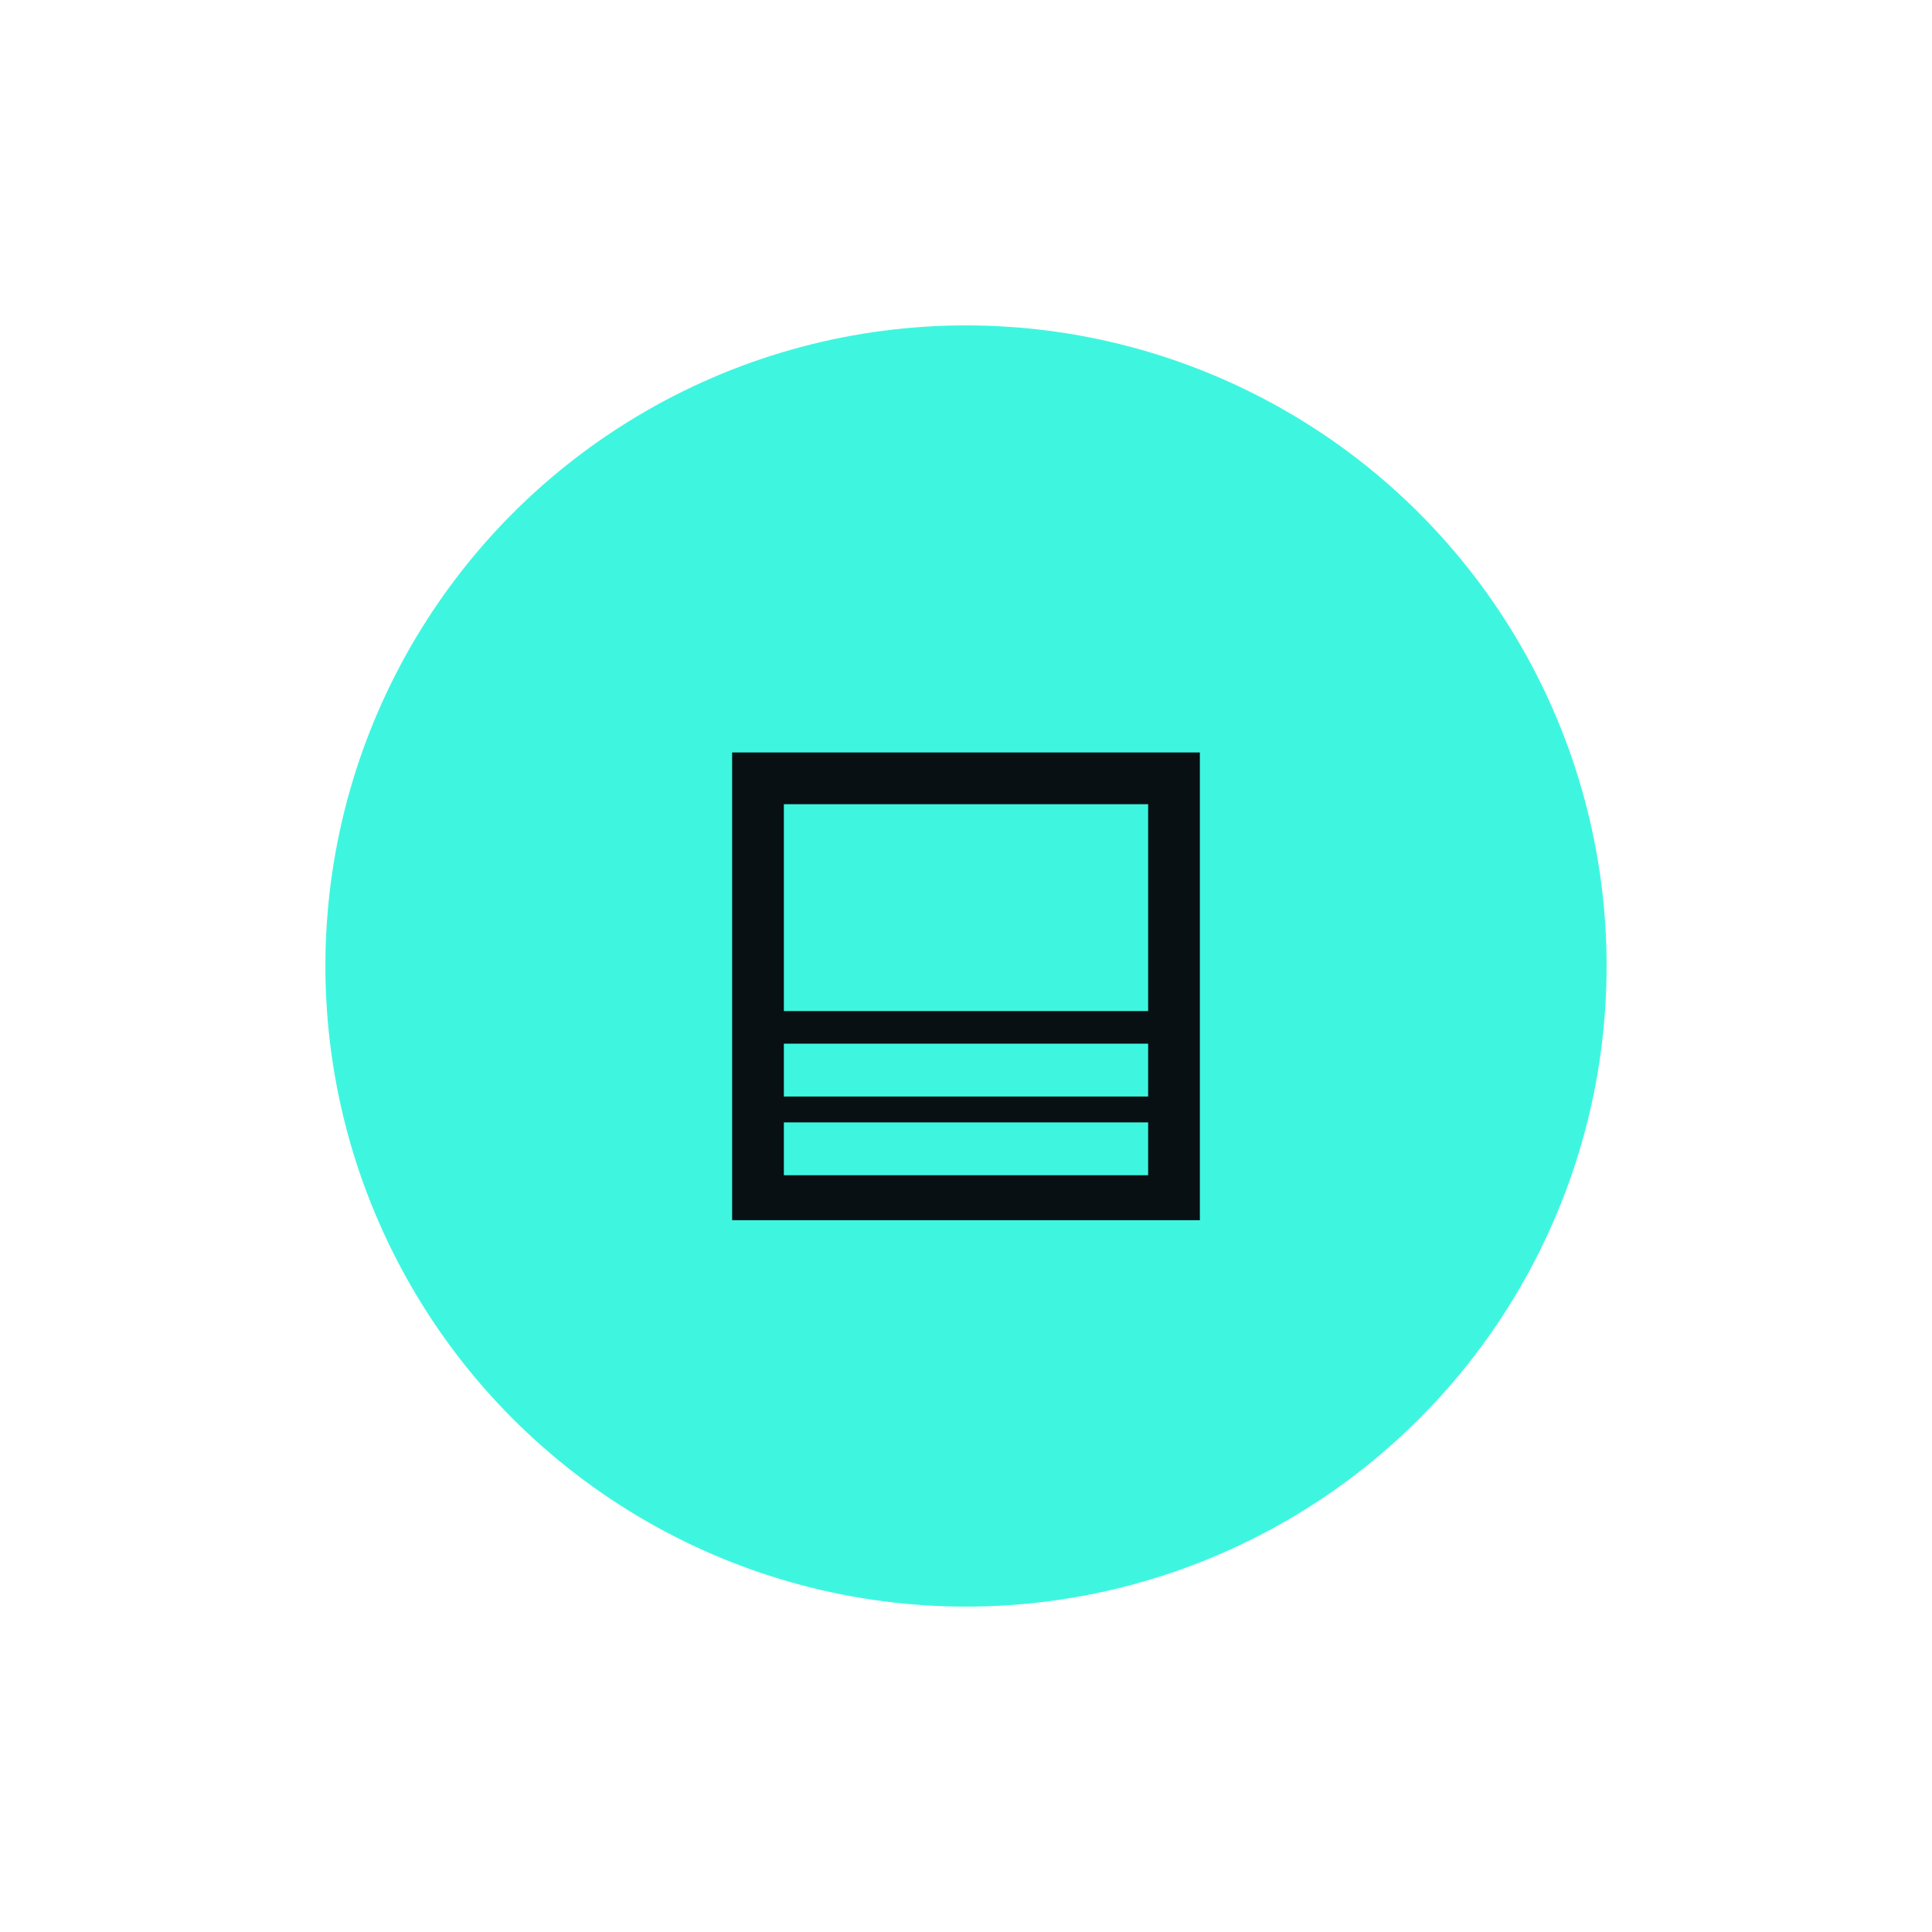
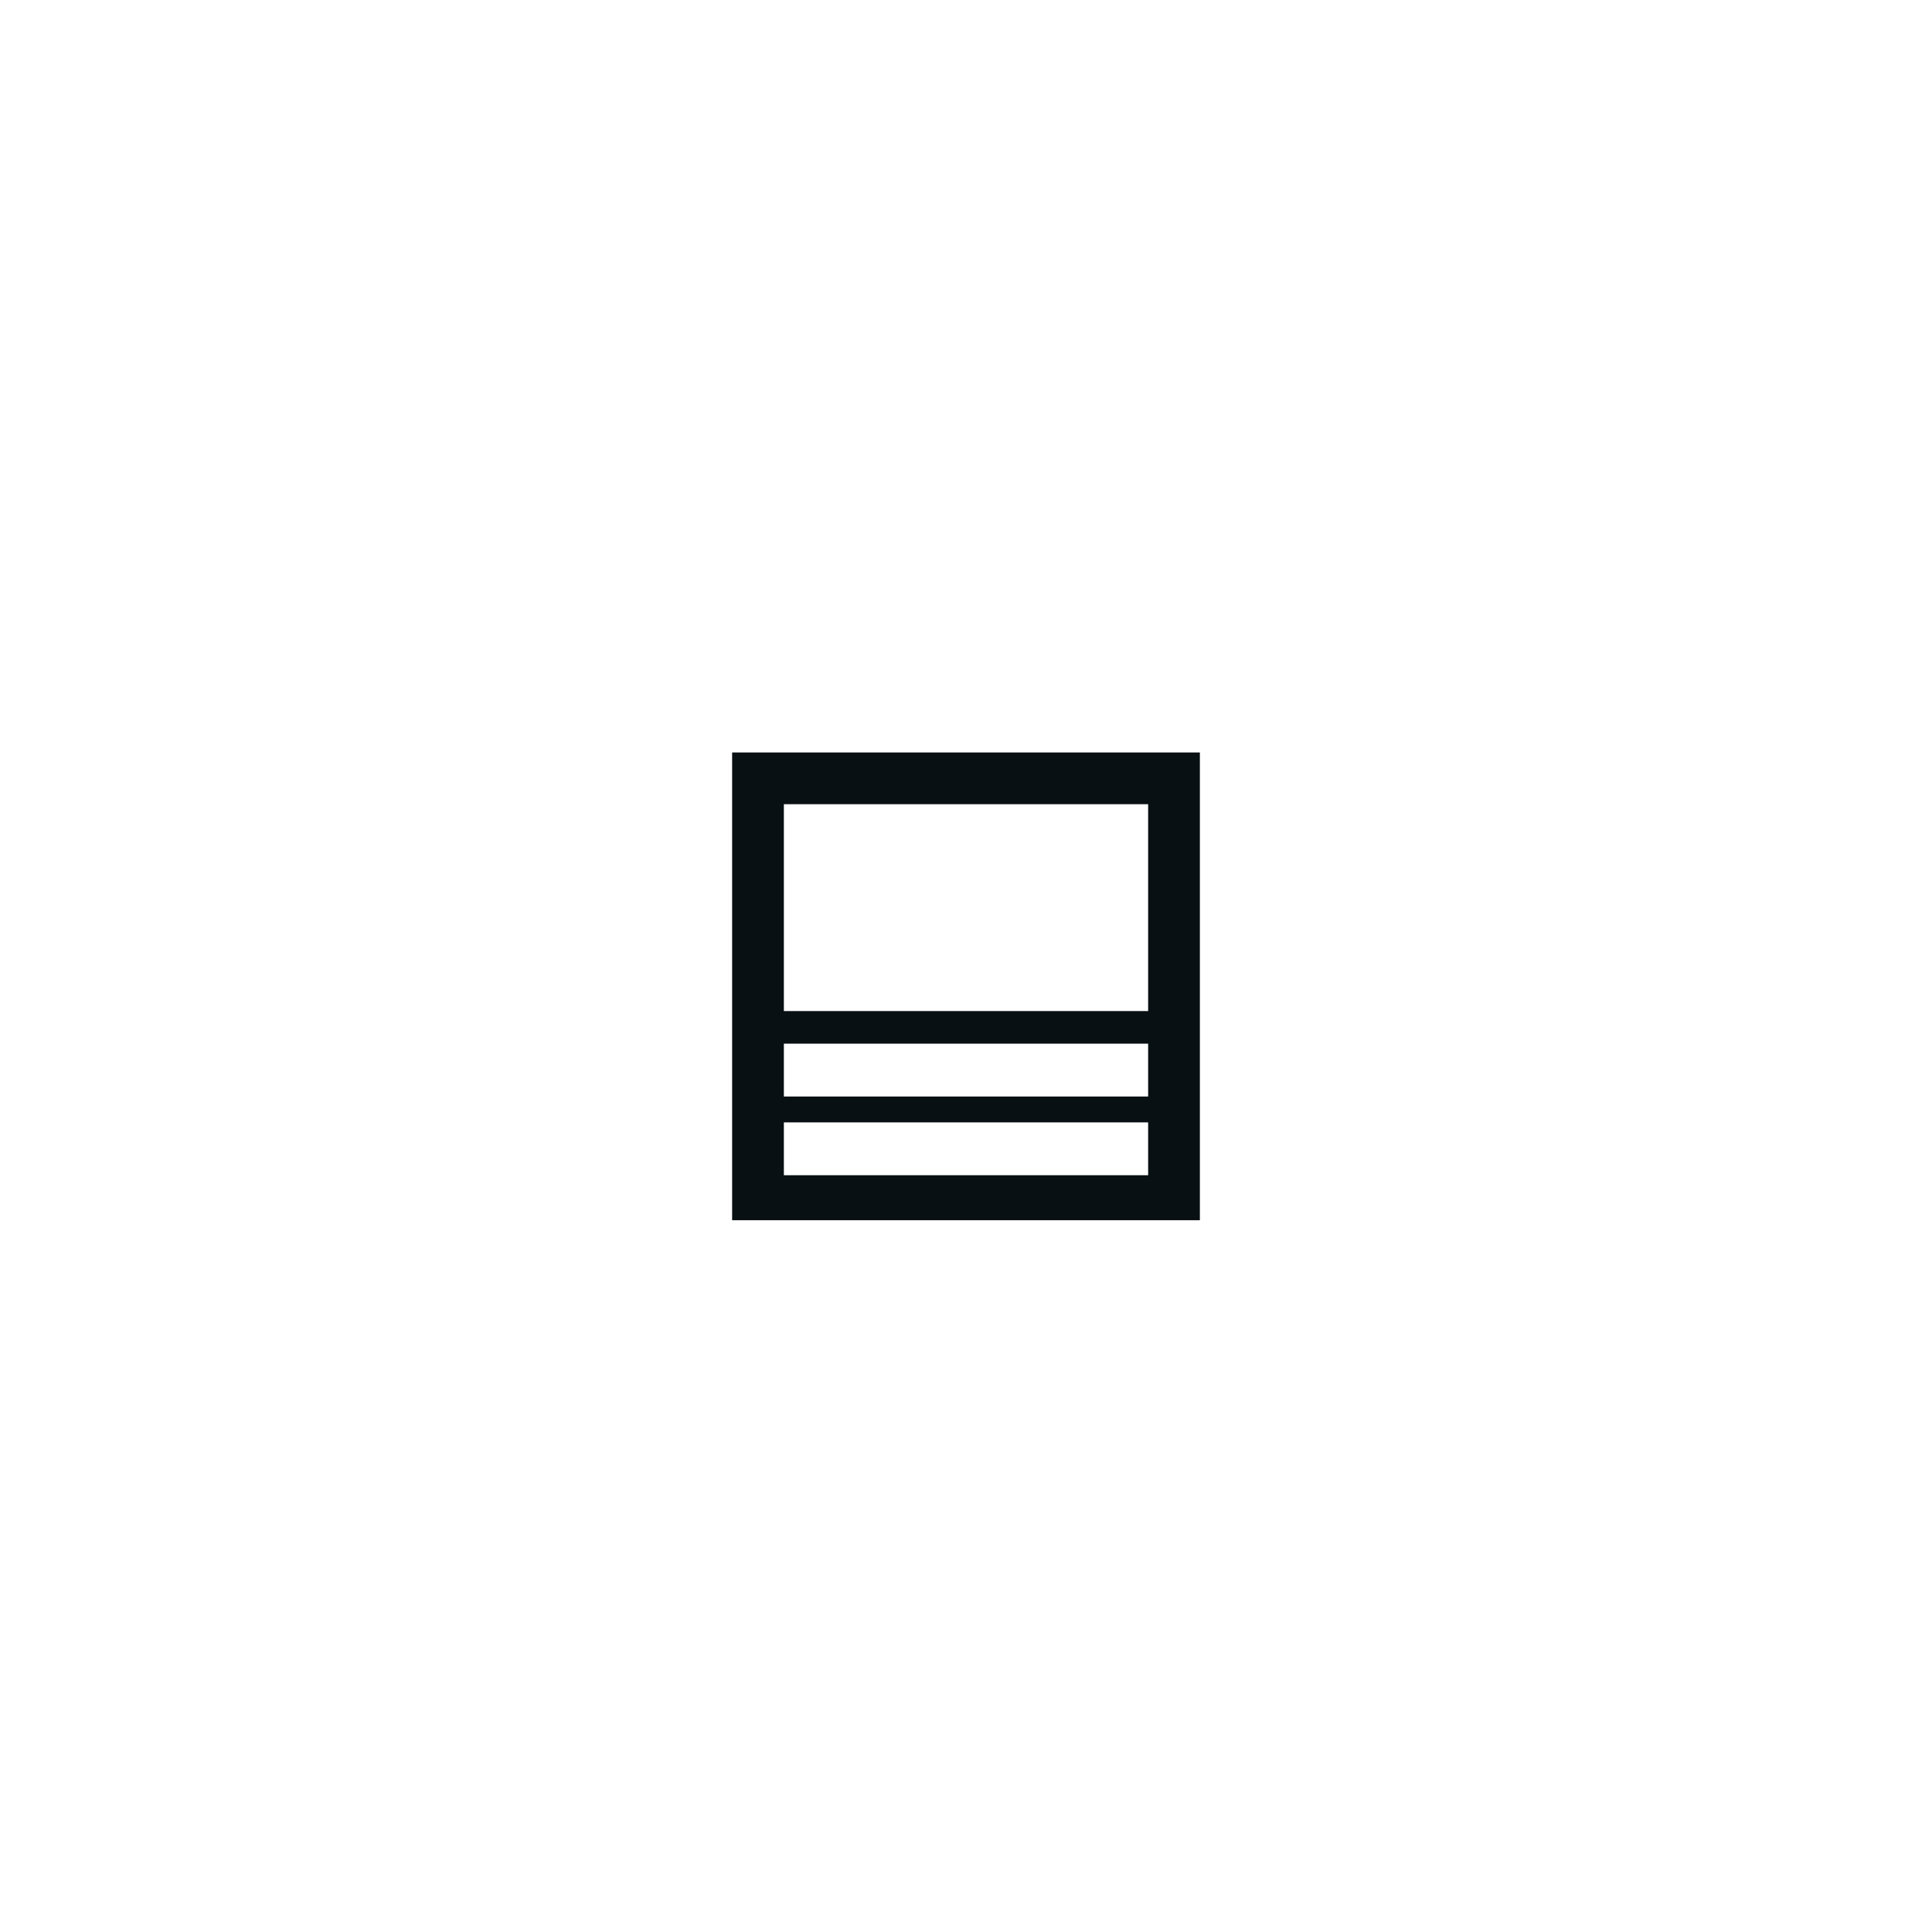
<svg xmlns="http://www.w3.org/2000/svg" width="95" height="95" viewBox="0 0 95 95" fill="none">
  <g filter="url(#filter0_d_47_87)">
-     <circle cx="47.5" cy="43.5" r="31.5" fill="#3EF6E0" />
    <path d="M36 56V33H59V56H36ZM56.456 51.19H38.544V53.788H56.456V51.19ZM38.544 49.918H56.456V47.319H38.544V49.918ZM38.544 45.716H56.456V35.544H38.544V45.716Z" fill="#091013" />
  </g>
  <defs>
    <filter id="filter0_d_47_87" x="0" y="0" width="95" height="95" filterUnits="userSpaceOnUse" color-interpolation-filters="sRGB">
      <feFlood flood-opacity="0" result="BackgroundImageFix" />
      <feColorMatrix in="SourceAlpha" type="matrix" values="0 0 0 0 0 0 0 0 0 0 0 0 0 0 0 0 0 0 127 0" result="hardAlpha" />
      <feOffset dy="4" />
      <feGaussianBlur stdDeviation="8" />
      <feComposite in2="hardAlpha" operator="out" />
      <feColorMatrix type="matrix" values="0 0 0 0 0.243 0 0 0 0 0.965 0 0 0 0 0.878 0 0 0 0.44 0" />
      <feBlend mode="normal" in2="BackgroundImageFix" result="effect1_dropShadow_47_87" />
      <feBlend mode="normal" in="SourceGraphic" in2="effect1_dropShadow_47_87" result="shape" />
    </filter>
  </defs>
</svg>